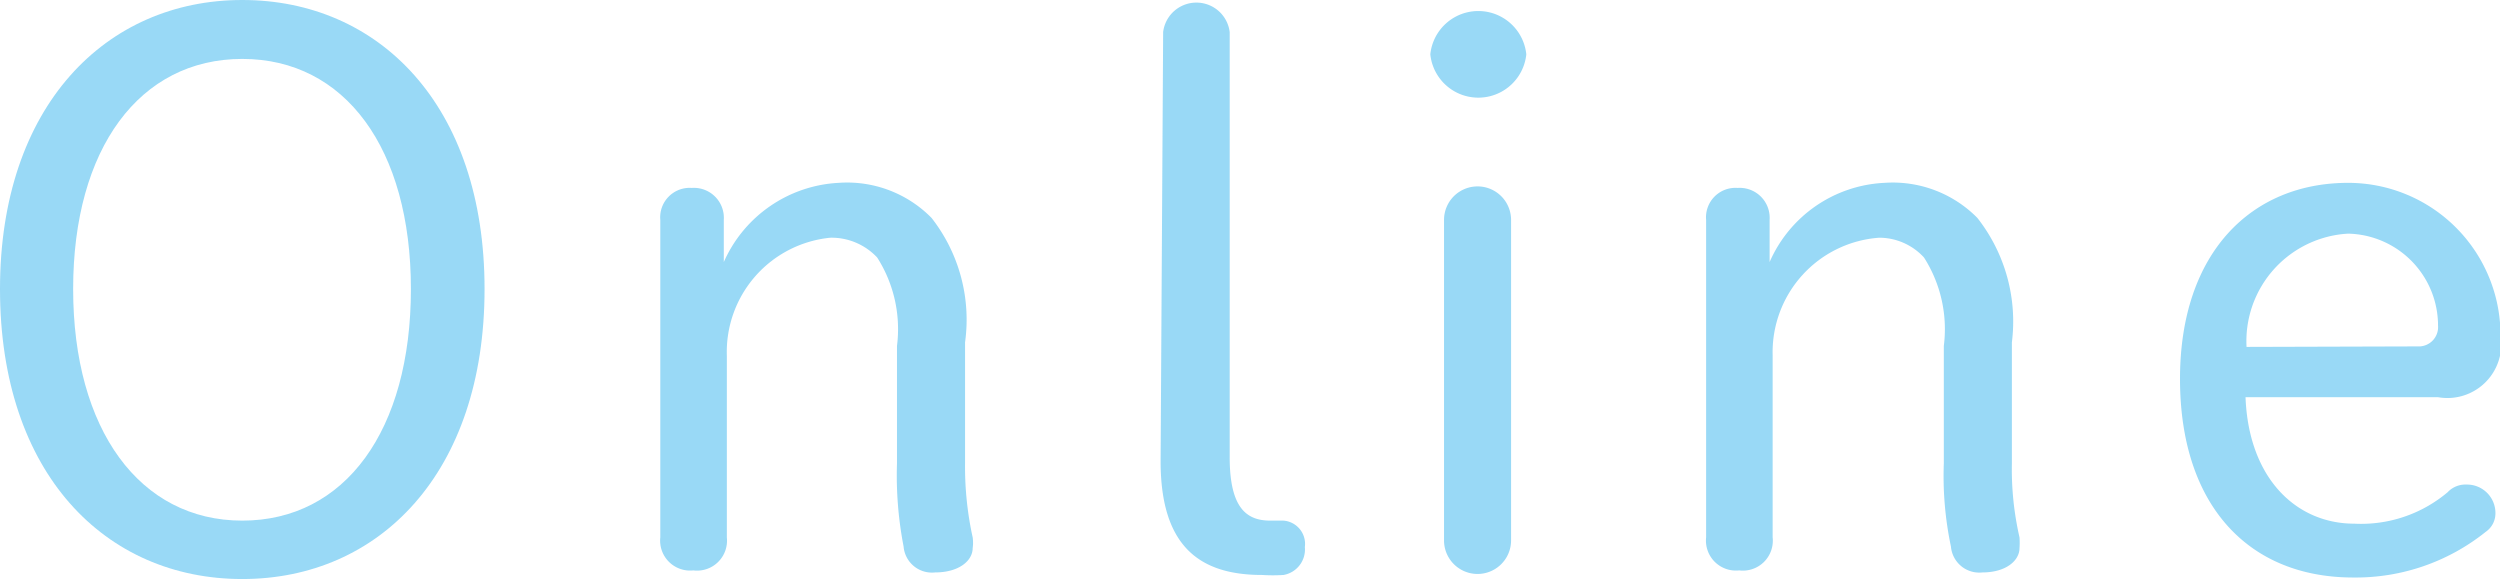
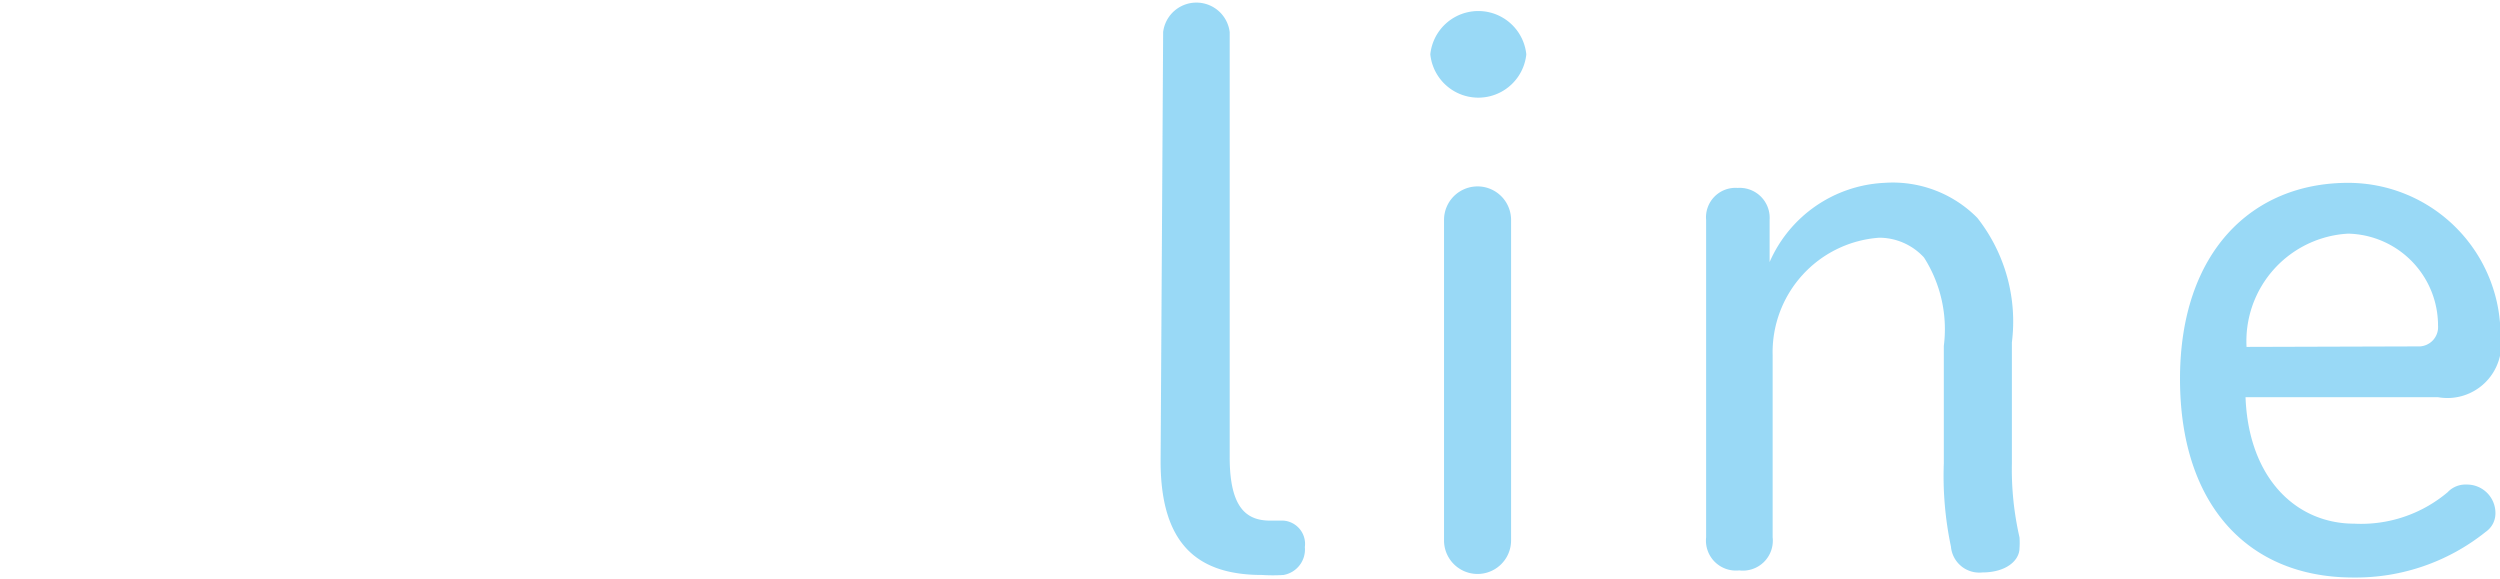
<svg xmlns="http://www.w3.org/2000/svg" width="49.22" height="11.4" viewBox="0 0 49.22 11.4">
  <defs>
    <style>
      .cls-1 {
        opacity: 0.4;
      }

      .cls-2 {
        fill: #009fe8;
      }
    </style>
  </defs>
  <g id="レイヤー_2" data-name="レイヤー 2">
    <g id="TOP画像">
      <g class="cls-1">
        <g>
-           <path class="cls-2" d="M0,5.69C0,2.08,2.09,0,4.77,0S9.54,2.06,9.54,5.69,7.46,11.4,4.77,11.4,0,9.33,0,5.69Zm8.09,0c0-2.77-1.3-4.53-3.32-4.53S1.44,2.92,1.44,5.69s1.31,4.56,3.33,4.56S8.09,8.48,8.09,5.69Z" />
-           <path class="cls-2" d="M14.25,5.16A2.62,2.62,0,0,1,16.51,3.6a2.33,2.33,0,0,1,1.83.69A3.25,3.25,0,0,1,19,6.74V9.12a6.49,6.49,0,0,0,.15,1.46.75.75,0,0,1,0,.21c0,.25-.27.48-.74.48a.56.56,0,0,1-.62-.51,7.37,7.37,0,0,1-.13-1.64V6.81a2.62,2.62,0,0,0-.39-1.74,1.23,1.23,0,0,0-.92-.39A2.26,2.26,0,0,0,14.31,7v3.58a.59.59,0,0,1-.66.65.59.59,0,0,1-.65-.65V4.33a.58.58,0,0,1,.62-.63.59.59,0,0,1,.63.63Z" />
          <path class="cls-2" d="M22.9.63a.66.66,0,0,1,1.31,0V9c0,1,.33,1.25.8,1.25l.26,0a.46.46,0,0,1,.42.52.51.51,0,0,1-.42.55,3.31,3.31,0,0,1-.42,0c-1.22,0-2-.55-2-2.24Z" />
          <path class="cls-2" d="M30.05,1.07a.95.95,0,0,1-1.89,0,.95.95,0,0,1,1.89,0ZM28.43,4.33a.66.66,0,0,1,1.32,0v6.31a.66.66,0,0,1-1.32,0Z" />
          <path class="cls-2" d="M34.84,5.16A2.6,2.6,0,0,1,37.1,3.6a2.34,2.34,0,0,1,1.83.69,3.3,3.3,0,0,1,.68,2.45V9.12a6,6,0,0,0,.15,1.46,1.48,1.48,0,0,1,0,.21c0,.25-.27.48-.73.48a.56.56,0,0,1-.62-.51,6.74,6.74,0,0,1-.14-1.64V6.81a2.62,2.62,0,0,0-.39-1.74A1.2,1.2,0,0,0,37,4.68,2.26,2.26,0,0,0,34.9,7v3.58a.59.59,0,0,1-.66.65.59.59,0,0,1-.65-.65V4.33a.58.58,0,0,1,.62-.63.59.59,0,0,1,.63.63Z" />
          <path class="cls-2" d="M44.21,7.82c.06,1.6,1,2.49,2.14,2.49a2.64,2.64,0,0,0,1.84-.62.48.48,0,0,1,.37-.15.56.56,0,0,1,.57.57.44.44,0,0,1-.19.36,4.09,4.09,0,0,1-2.61.9c-2.06,0-3.41-1.42-3.41-3.91S44.33,3.6,46.23,3.6a3,3,0,0,1,3,3A1.06,1.06,0,0,1,48,7.82Zm3.39-1A.38.38,0,0,0,48,6.41,1.81,1.81,0,0,0,46.23,4.6a2.12,2.12,0,0,0-2,2.23Z" />
        </g>
      </g>
    </g>
  </g>
</svg>